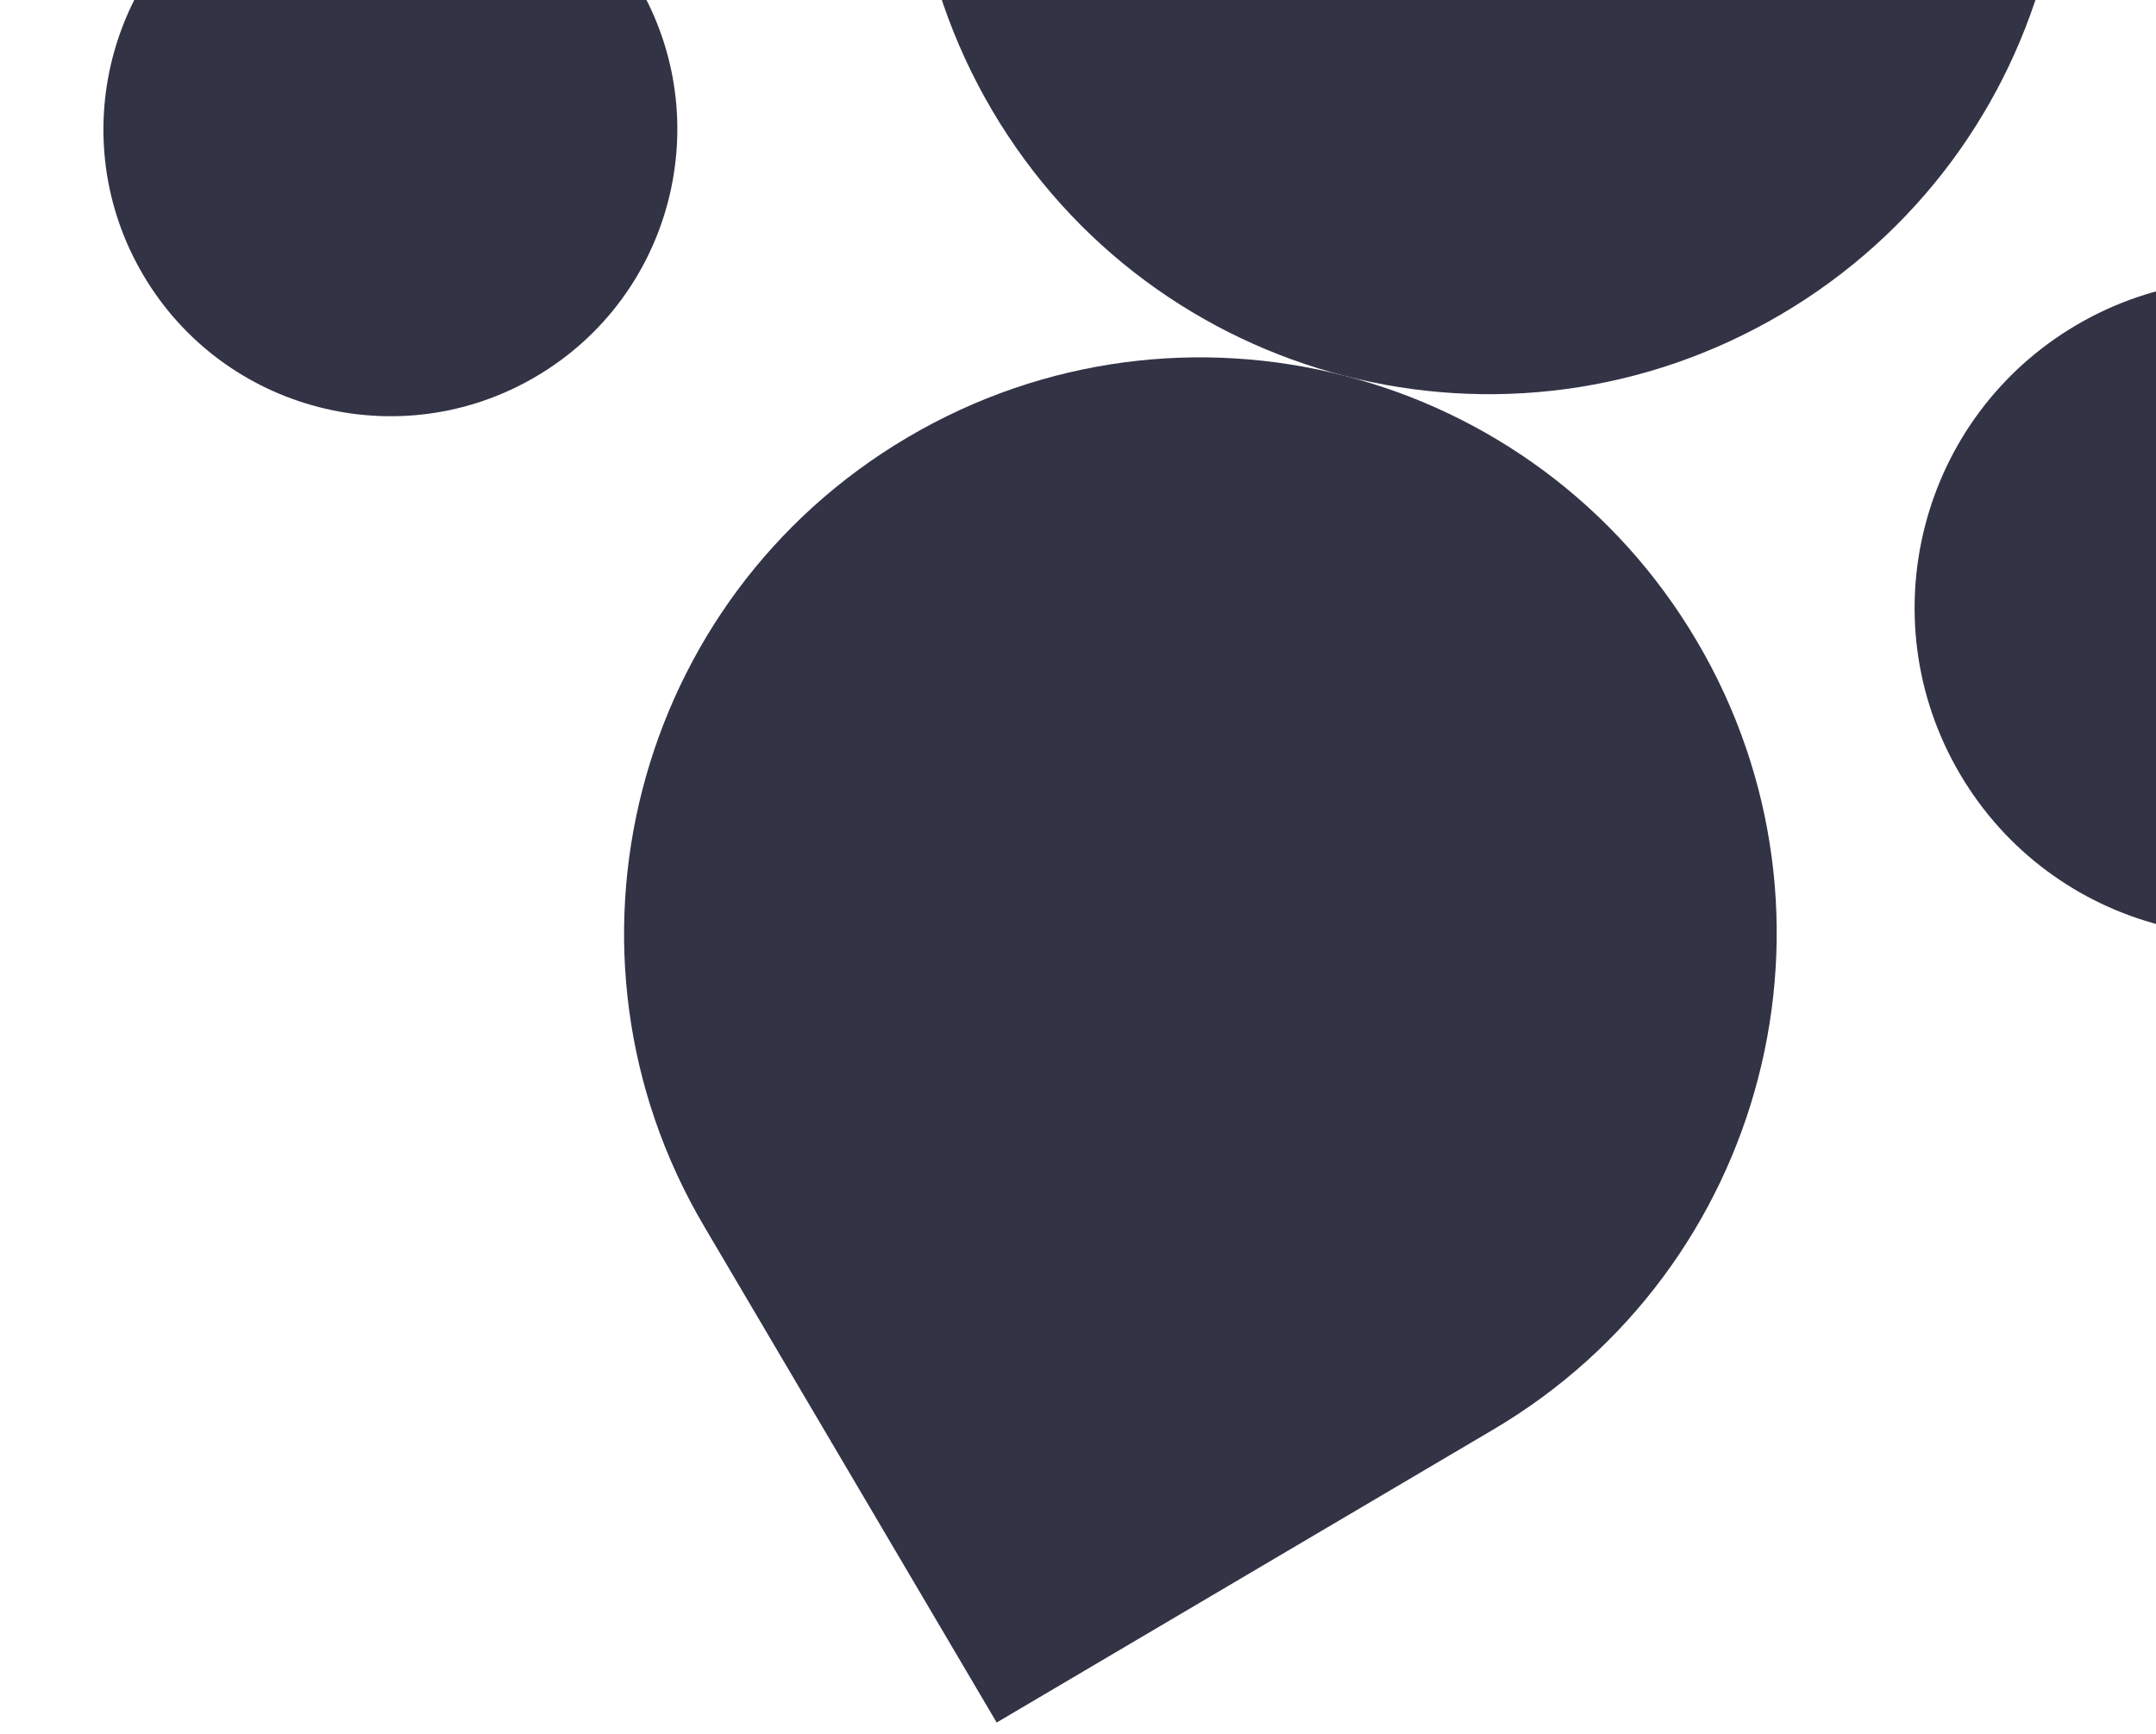
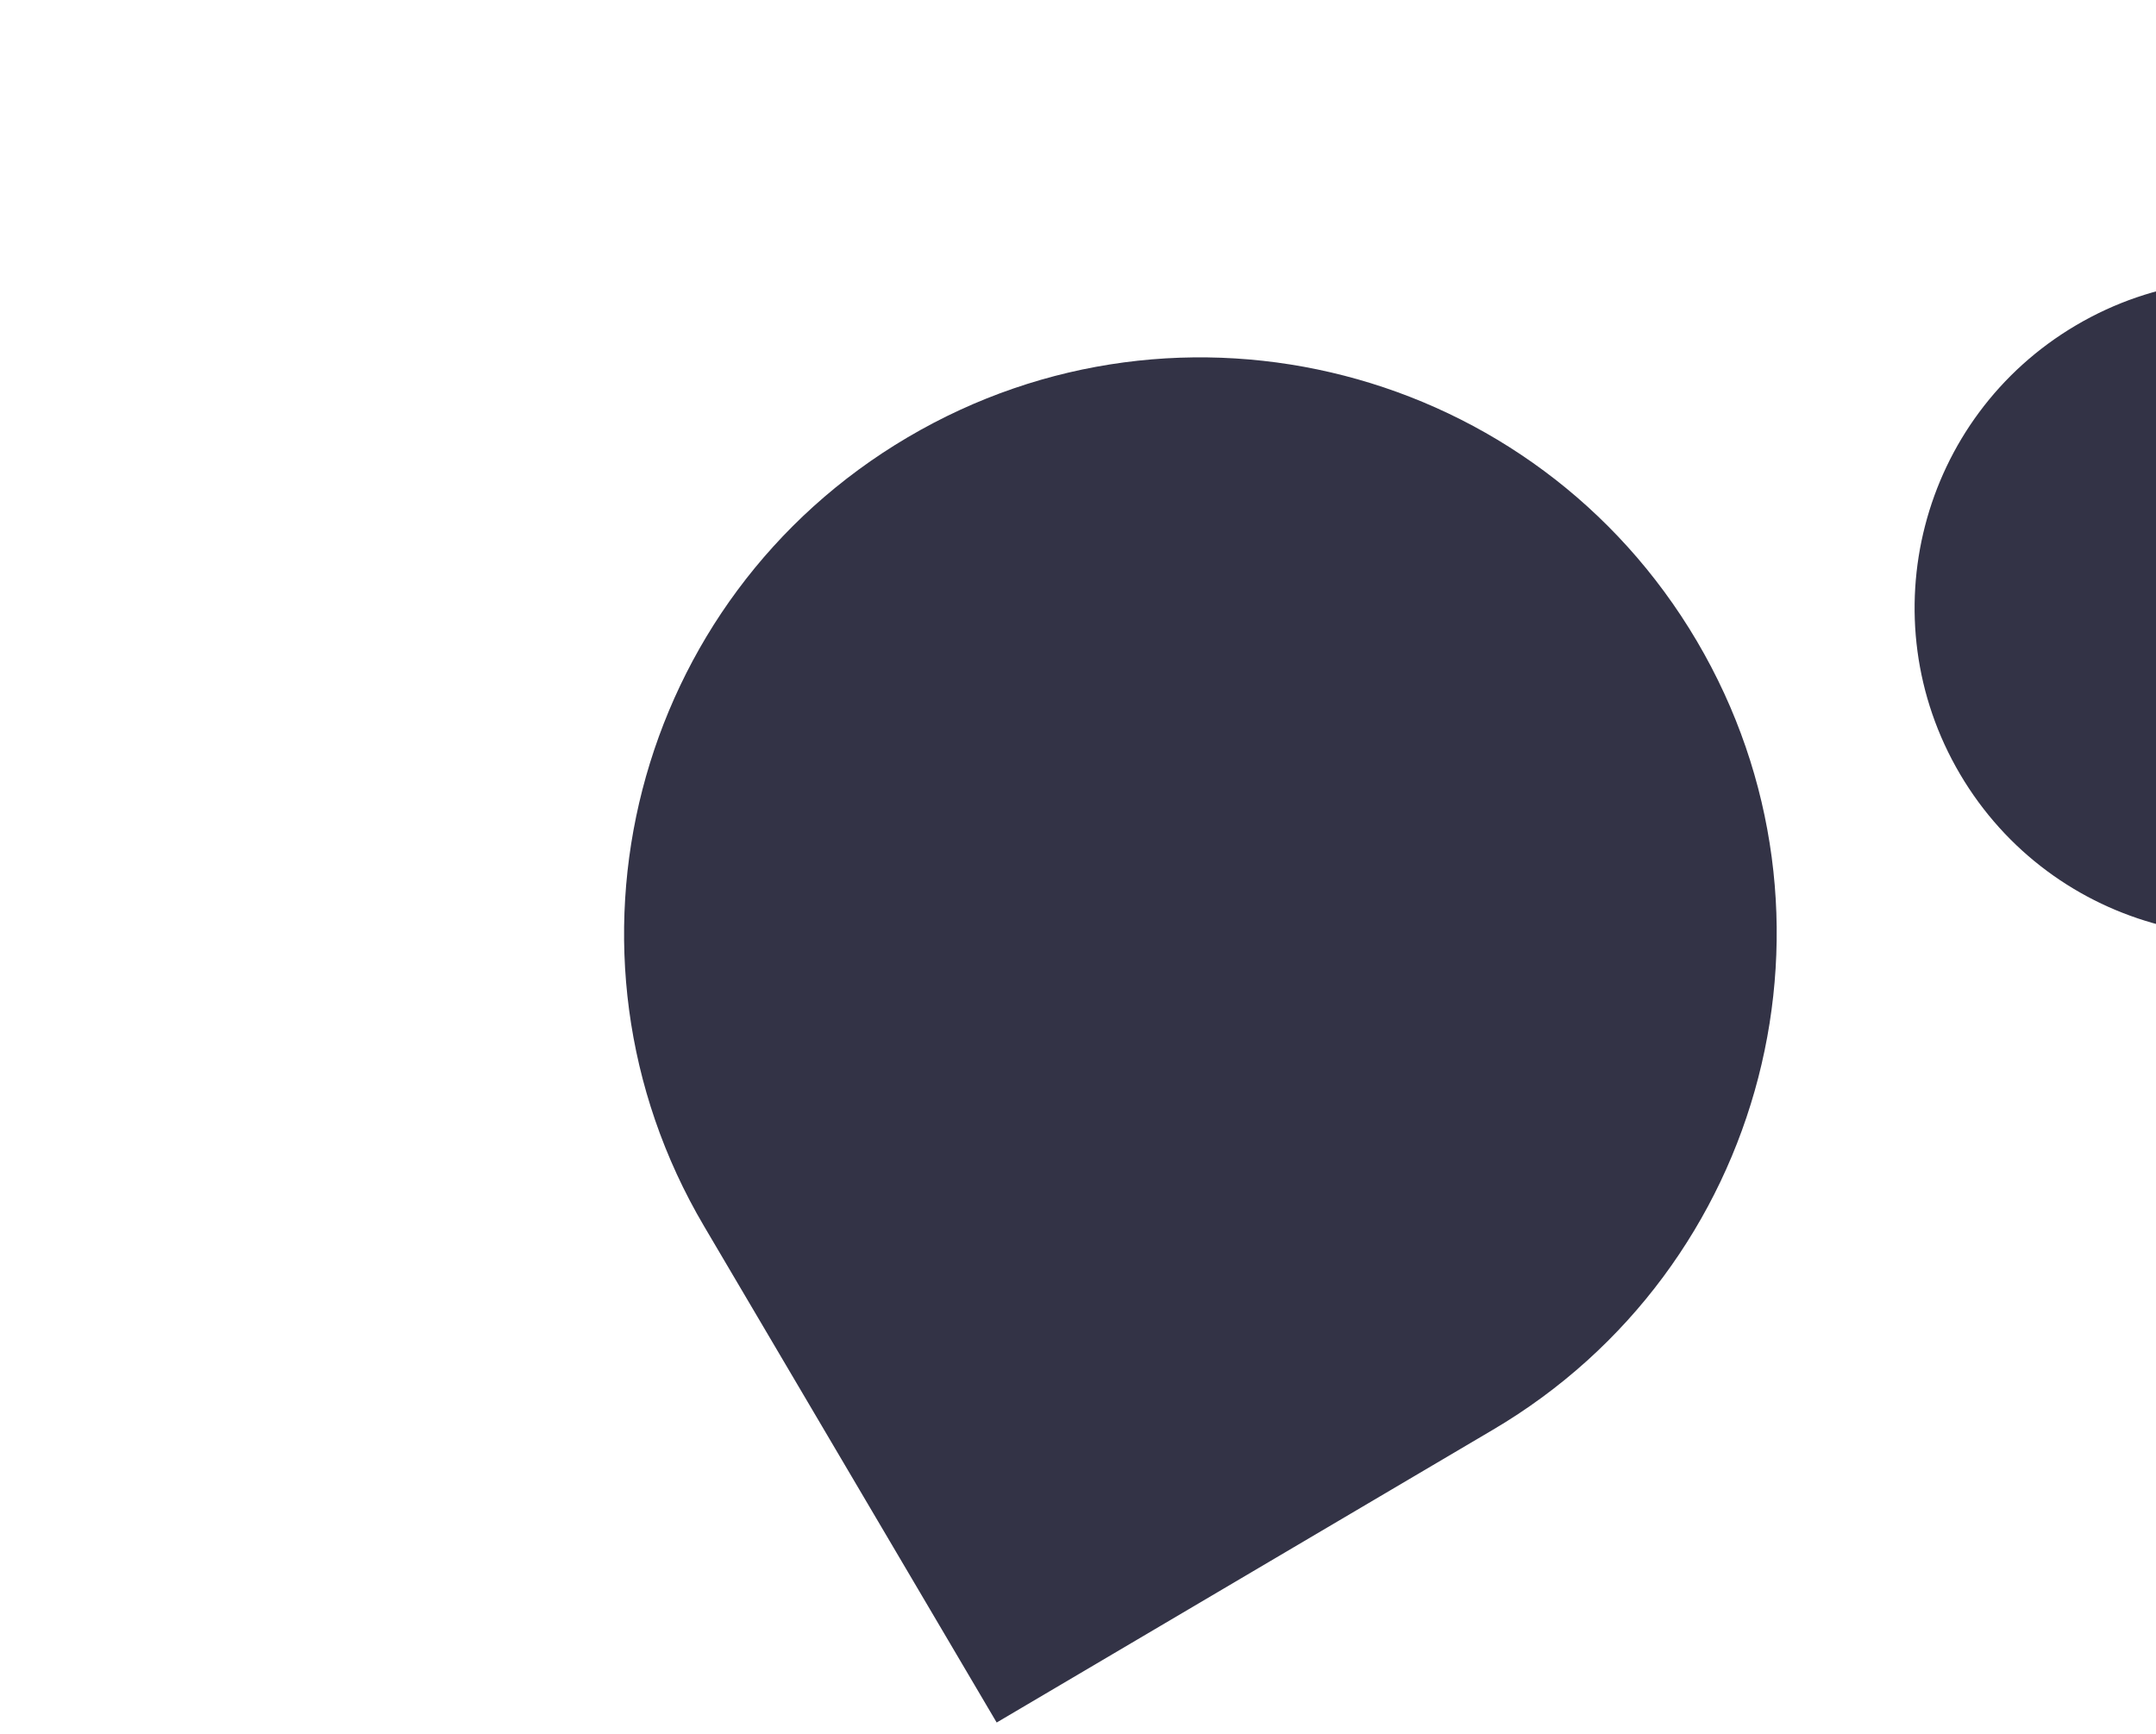
<svg xmlns="http://www.w3.org/2000/svg" width="133" height="107" viewBox="0 0 133 107" fill="none">
  <g clip-path="url(#clip0_7227:2400)">
-     <path d="M73.787 -41.851C56.873 -31.883 51.245 -10.099 61.209 6.818C71.189 23.737 92.968 29.36 109.884 19.389C126.8 9.419 132.431 -12.369 122.454 -29.281L104.401 -59.906L73.787 -41.851Z" fill="#333346" />
    <path d="M92.094 88.215C109.009 78.251 114.642 56.461 104.676 39.554C94.701 22.63 72.908 17.011 55.995 26.98C39.087 36.946 33.456 58.738 43.432 75.653L61.483 106.277L92.094 88.215Z" fill="#333346" />
    <path d="M148.611 54.922C138.987 60.594 126.586 57.39 120.914 47.767C115.241 38.142 118.444 25.742 128.068 20.069C137.692 14.396 150.093 17.6 155.766 27.224C161.438 36.848 158.235 49.249 148.611 54.922Z" fill="#333346" />
-     <path d="M33.072 23.228C24.652 28.191 13.797 25.384 8.833 16.963C3.87 8.543 6.677 -2.306 15.097 -7.269C23.515 -12.23 34.367 -9.432 39.33 -1.011C44.294 7.41 41.49 18.266 33.072 23.228Z" fill="#333346" />
  </g>
  <defs>
    <clipPath id="clip0_7227:2400">
      <rect width="133" height="107" fill="white" />
    </clipPath>
  </defs>
</svg>